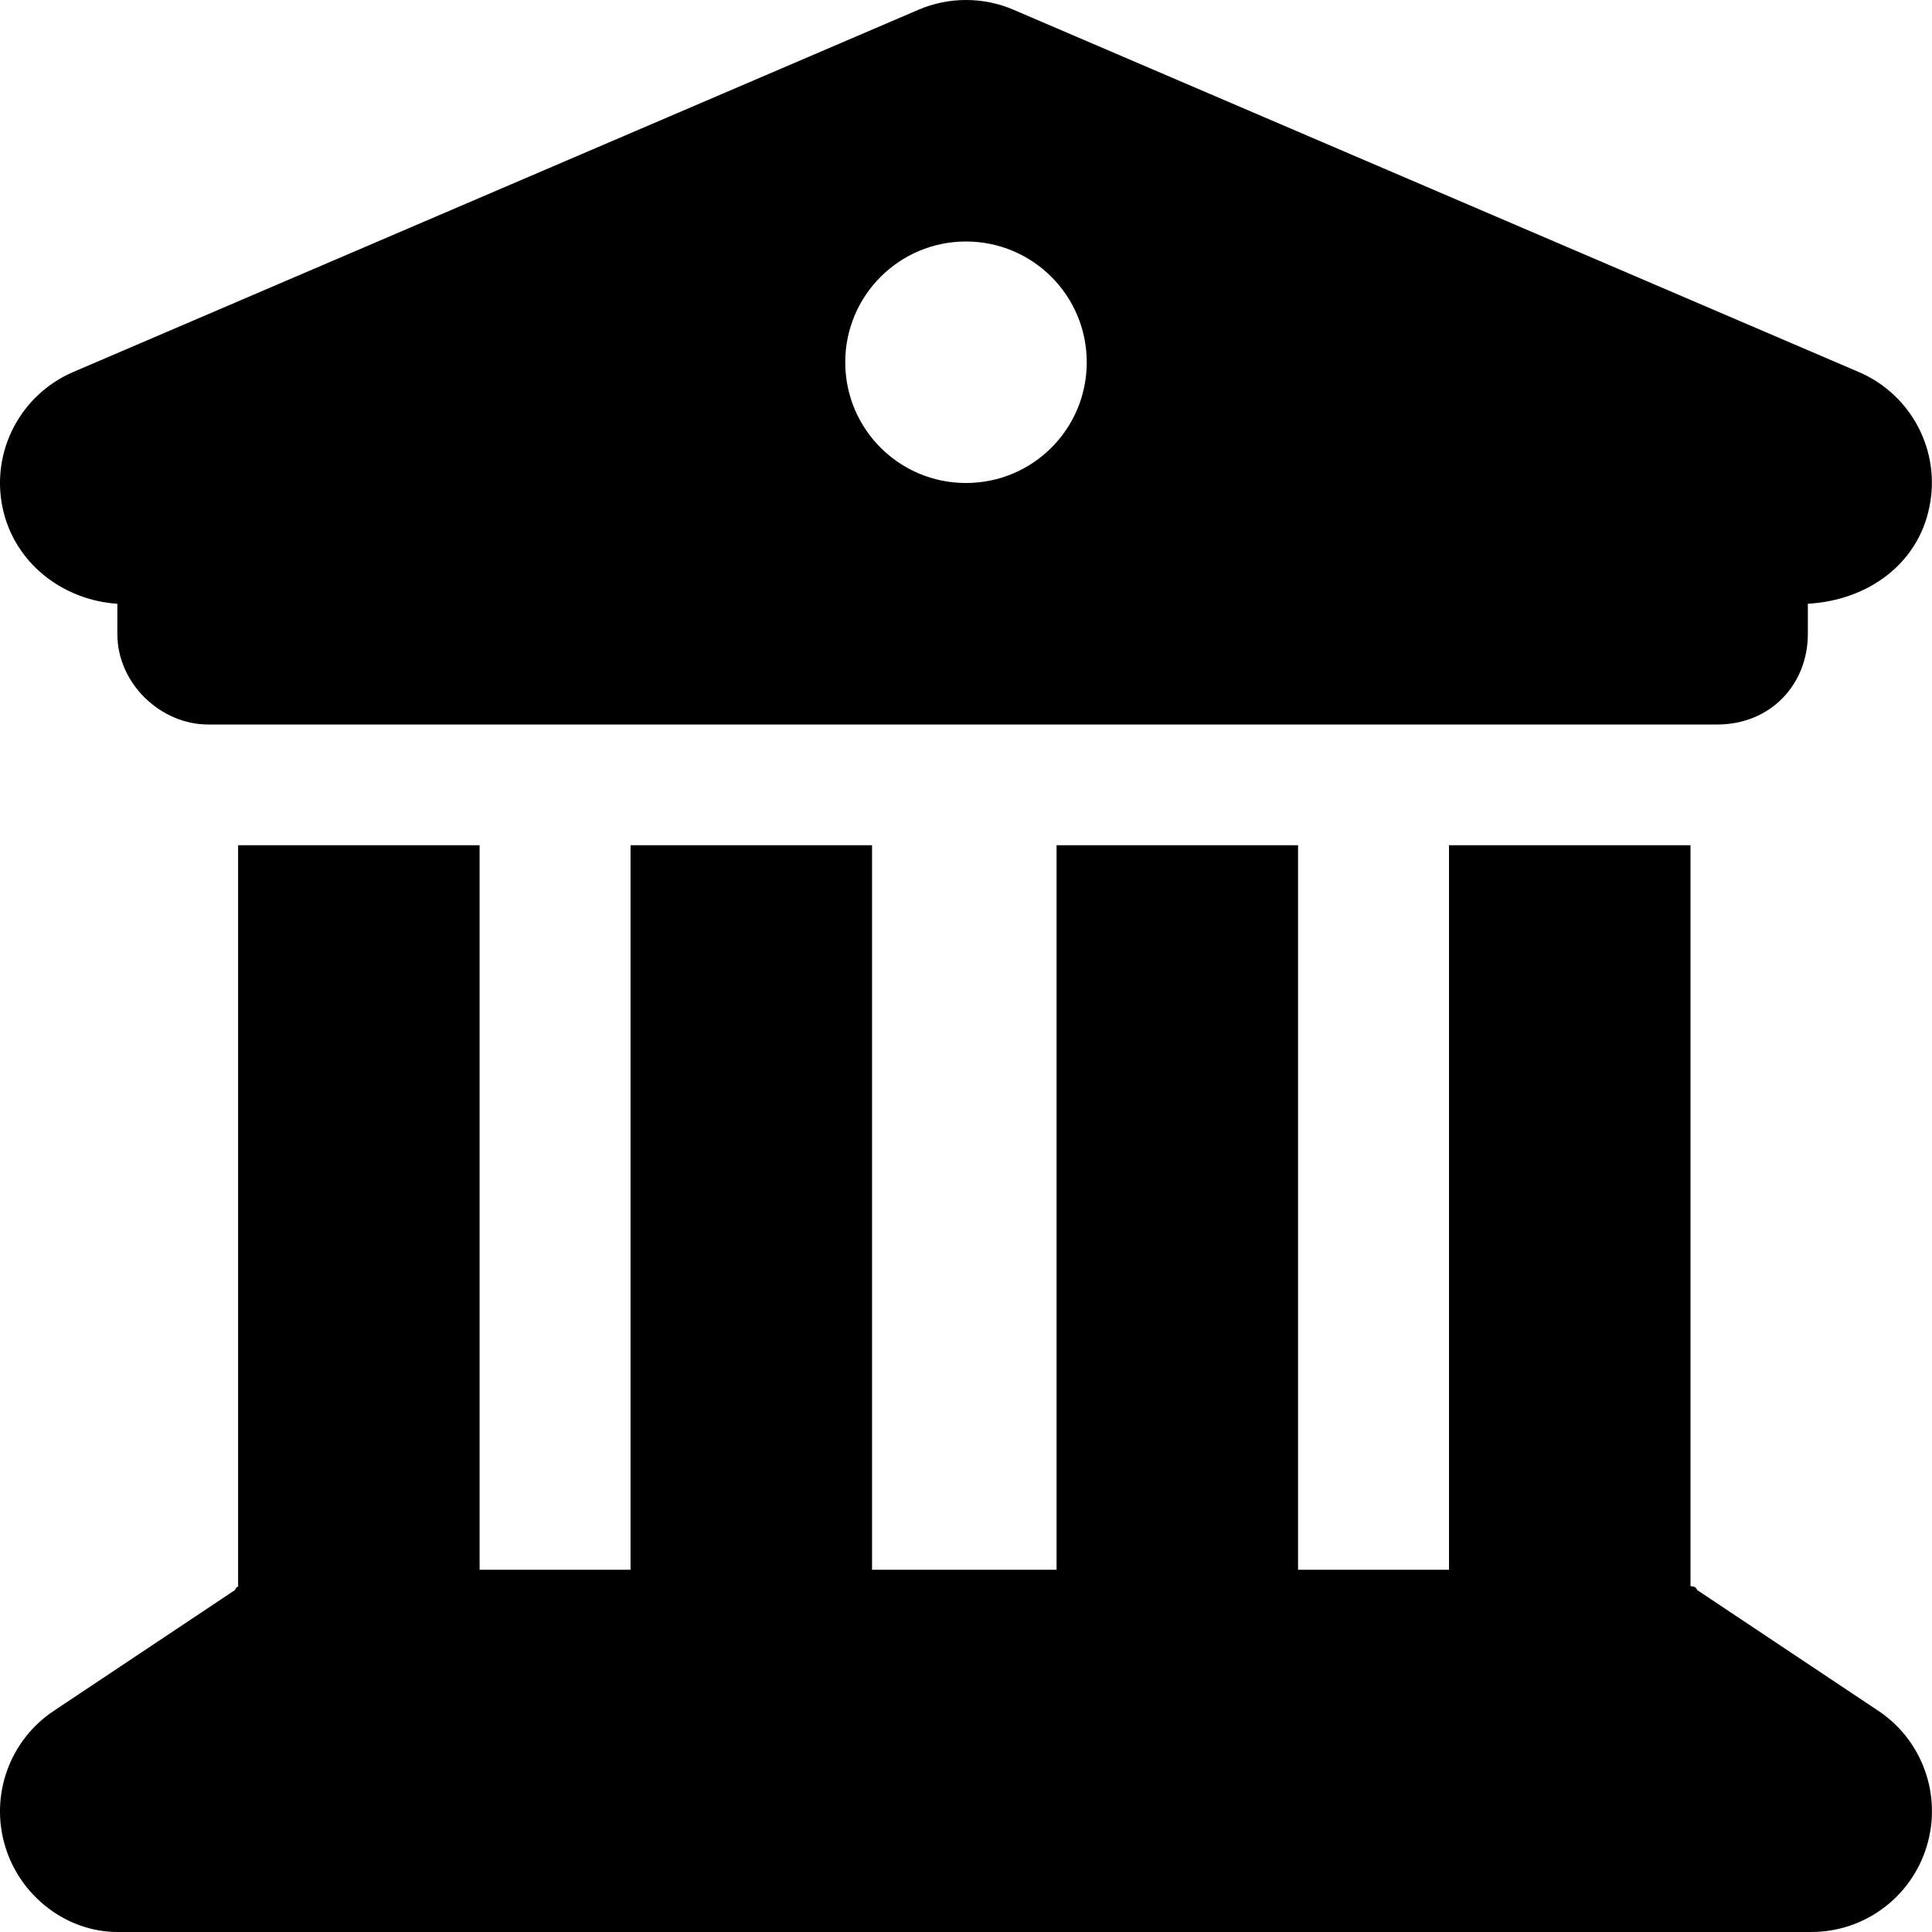
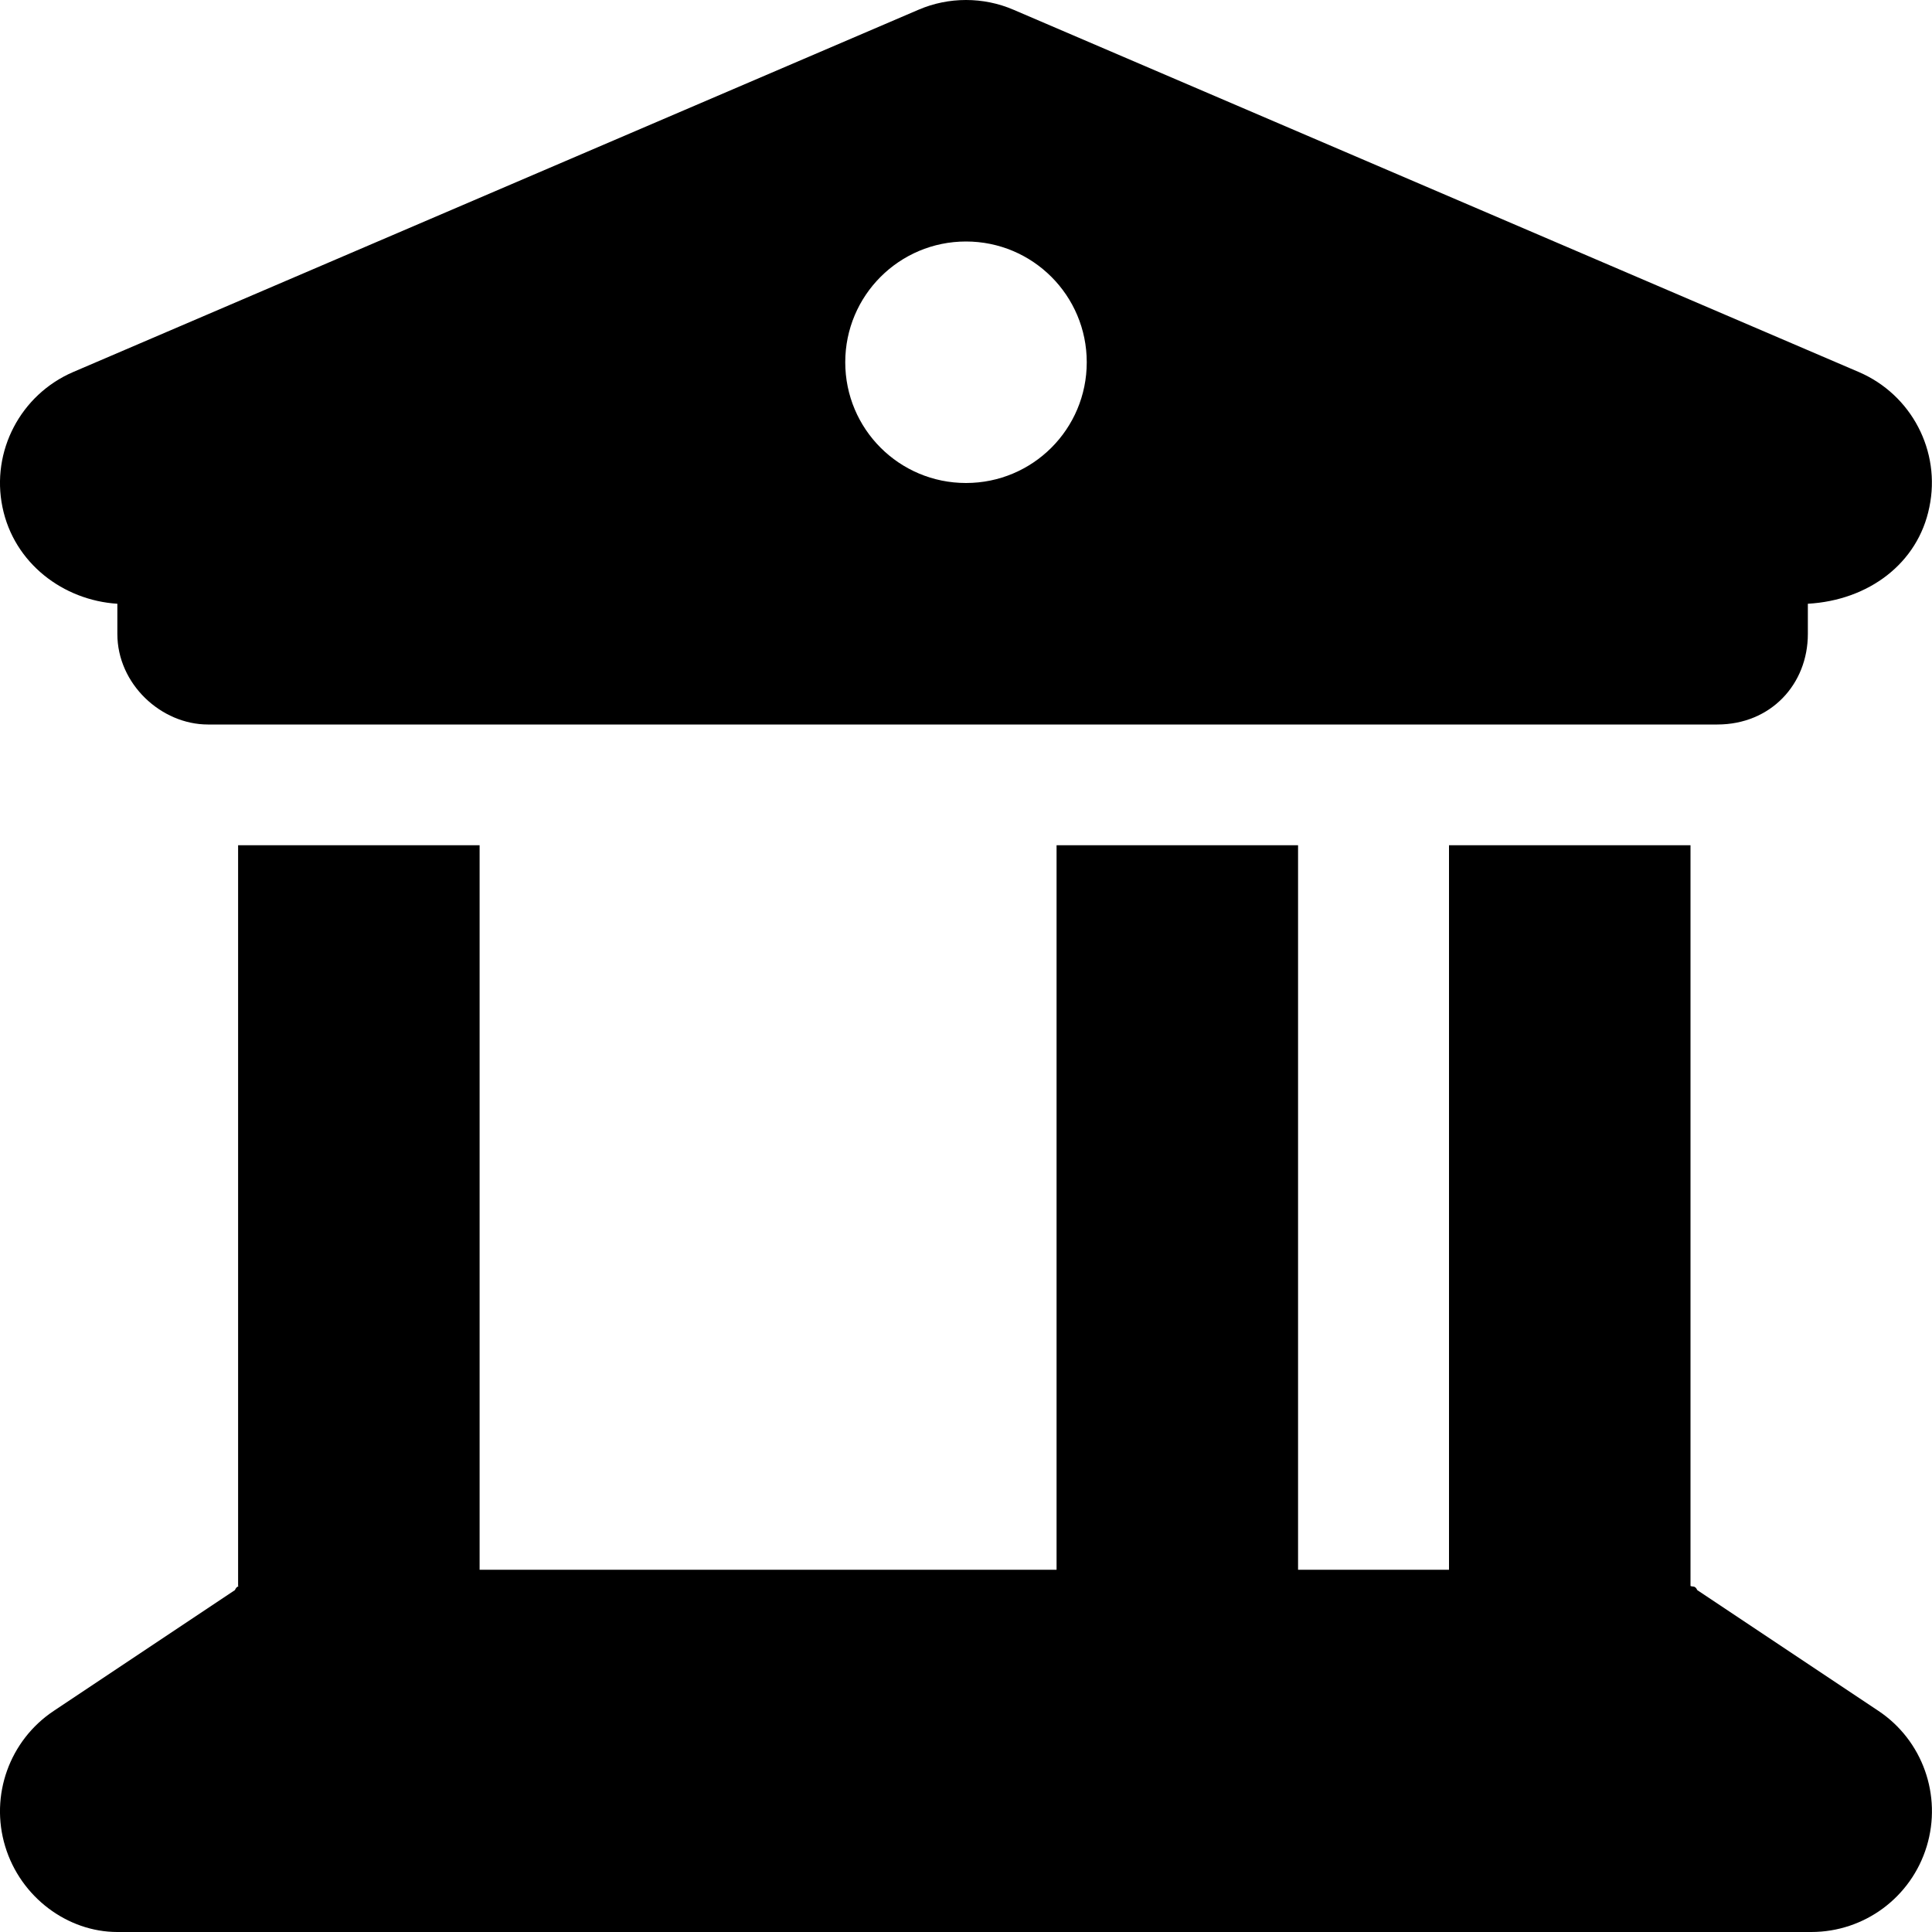
<svg xmlns="http://www.w3.org/2000/svg" viewBox="0 0 512 512">
-   <path d="M243.4 2.587C251.4-.863 260.6-.863 268.6 2.587L492.6 98.59C506.6 104.6 514.4 119.6 511.3 134.4C508.3 149.3 495.2 159.1 479.1 160V168C479.1 181.3 469.3 192 455.1 192H55.1C42.74 192 31.1 181.3 31.1 168V160C16.81 159.1 3.708 149.3 .653 134.4C-2.402 119.6 5.429 104.6 19.39 98.59L243.4 2.587zM256 128C273.7 128 288 113.7 288 96C288 78.33 273.7 64 256 64C238.3 64 224 78.33 224 96C224 113.7 238.3 128 256 128zM127.1 416H167.1V224H231.1V416H280V224H344V416H384V224H448V420.3C448.6 420.6 449.2 420.1 449.8 421.4L497.8 453.4C509.5 461.2 514.7 475.8 510.6 489.3C506.5 502.8 494.1 512 480 512H31.1C17.9 512 5.458 502.8 1.372 489.3C-2.715 475.8 2.515 461.2 14.25 453.4L62.25 421.4C62.82 420.1 63.41 420.6 63.1 420.3V224H127.1V416z" />
+   <path d="M243.4 2.587C251.4-.863 260.6-.863 268.6 2.587L492.6 98.59C506.6 104.6 514.4 119.6 511.3 134.4C508.3 149.3 495.2 159.1 479.1 160V168C479.1 181.3 469.3 192 455.1 192H55.1C42.74 192 31.1 181.3 31.1 168V160C16.81 159.1 3.708 149.3 .653 134.4C-2.402 119.6 5.429 104.6 19.39 98.59L243.4 2.587zM256 128C273.7 128 288 113.7 288 96C288 78.33 273.7 64 256 64C238.3 64 224 78.33 224 96C224 113.7 238.3 128 256 128zM127.1 416H167.1V224V416H280V224H344V416H384V224H448V420.3C448.6 420.6 449.2 420.1 449.8 421.4L497.8 453.4C509.5 461.2 514.7 475.8 510.6 489.3C506.5 502.8 494.1 512 480 512H31.1C17.9 512 5.458 502.8 1.372 489.3C-2.715 475.8 2.515 461.2 14.25 453.4L62.25 421.4C62.82 420.1 63.41 420.6 63.1 420.3V224H127.1V416z" />
</svg>